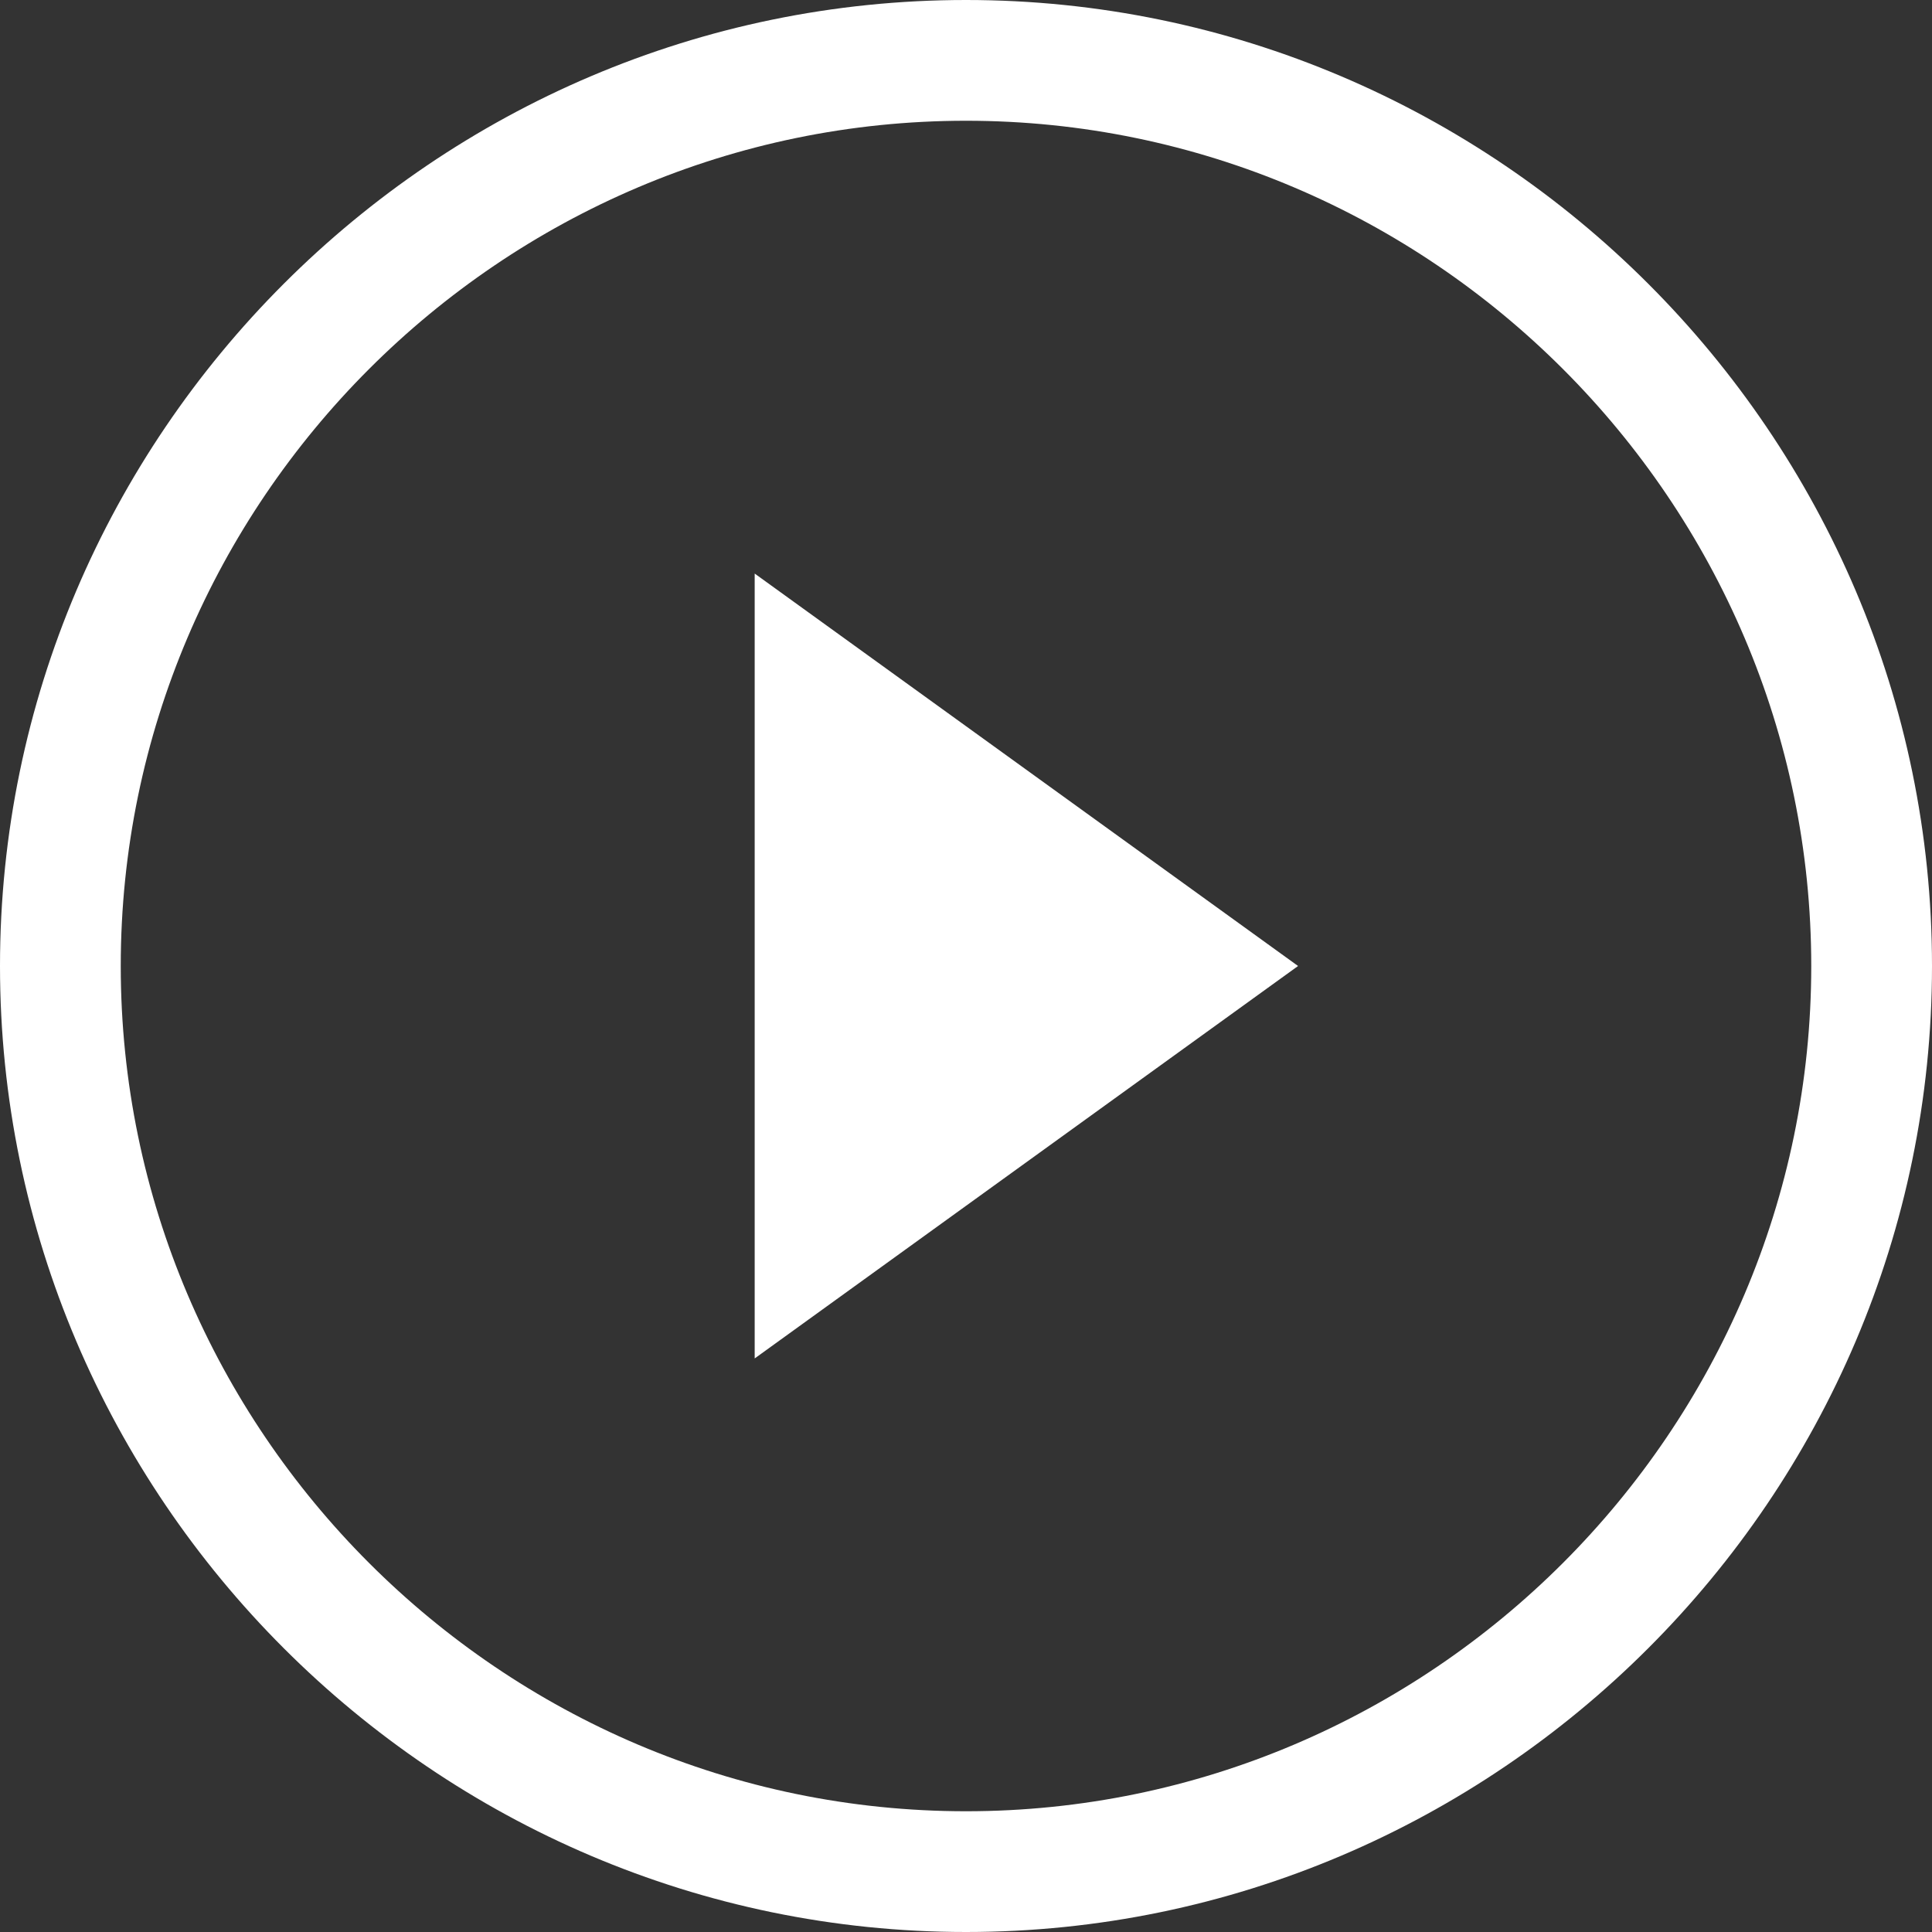
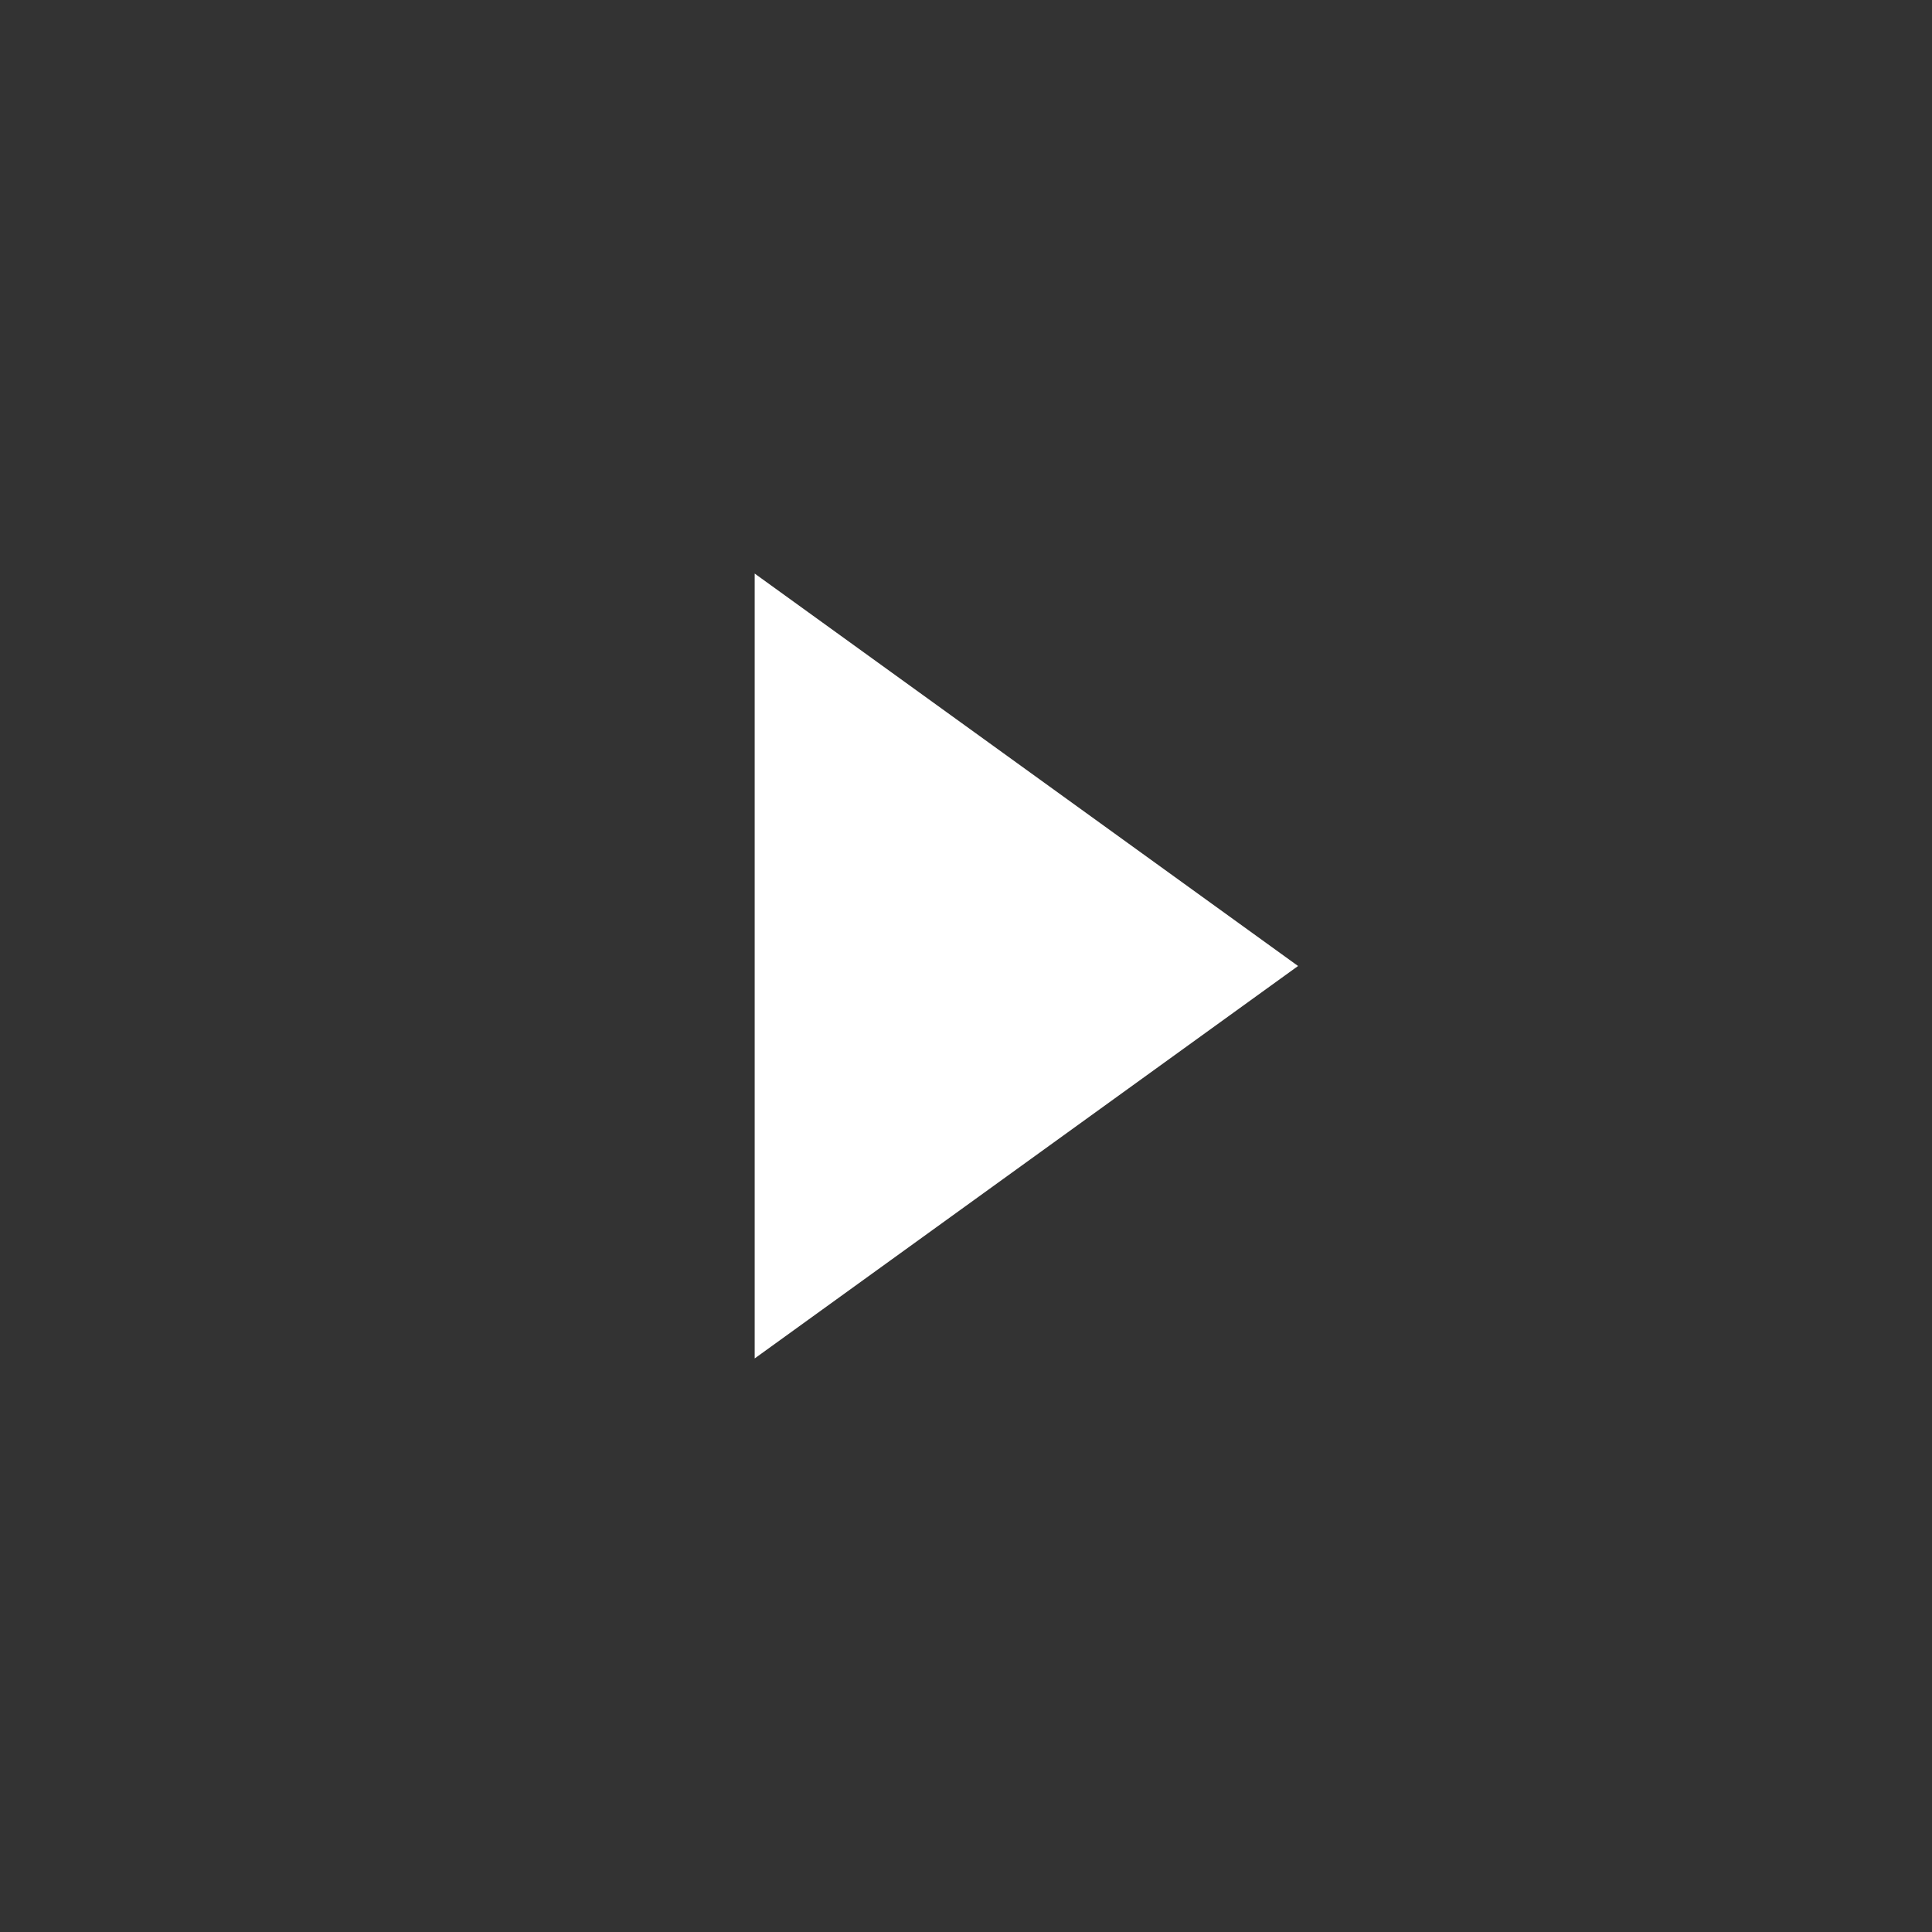
<svg xmlns="http://www.w3.org/2000/svg" version="1.1" id="Layer_1" x="0px" y="0px" fill="#FFFFFF" viewBox="0 0 64 64" enable-background="new 0 0 64 64" xml:space="preserve">
  <rect x="0" y="0" width="64" height="64" fill="#333333" stroke="none" />
  <g>
    <g id="XMLID_7_">
      <g>
        <g>
-           <path d="M32,64C14.4,64,0,49.6,0,32S14.4,0,32,0s32,14.4,32,32S49.6,64,32,64z M32,4C16.6,4,4,16.6,4,32s12.6,28,28,28      s28-12.6,28-28S47.4,4,32,4z" />
-         </g>
+           </g>
      </g>
    </g>
    <g>
      <g>
        <path d="M25,19l18,13L25,45V19z" />
      </g>
    </g>
  </g>
</svg>